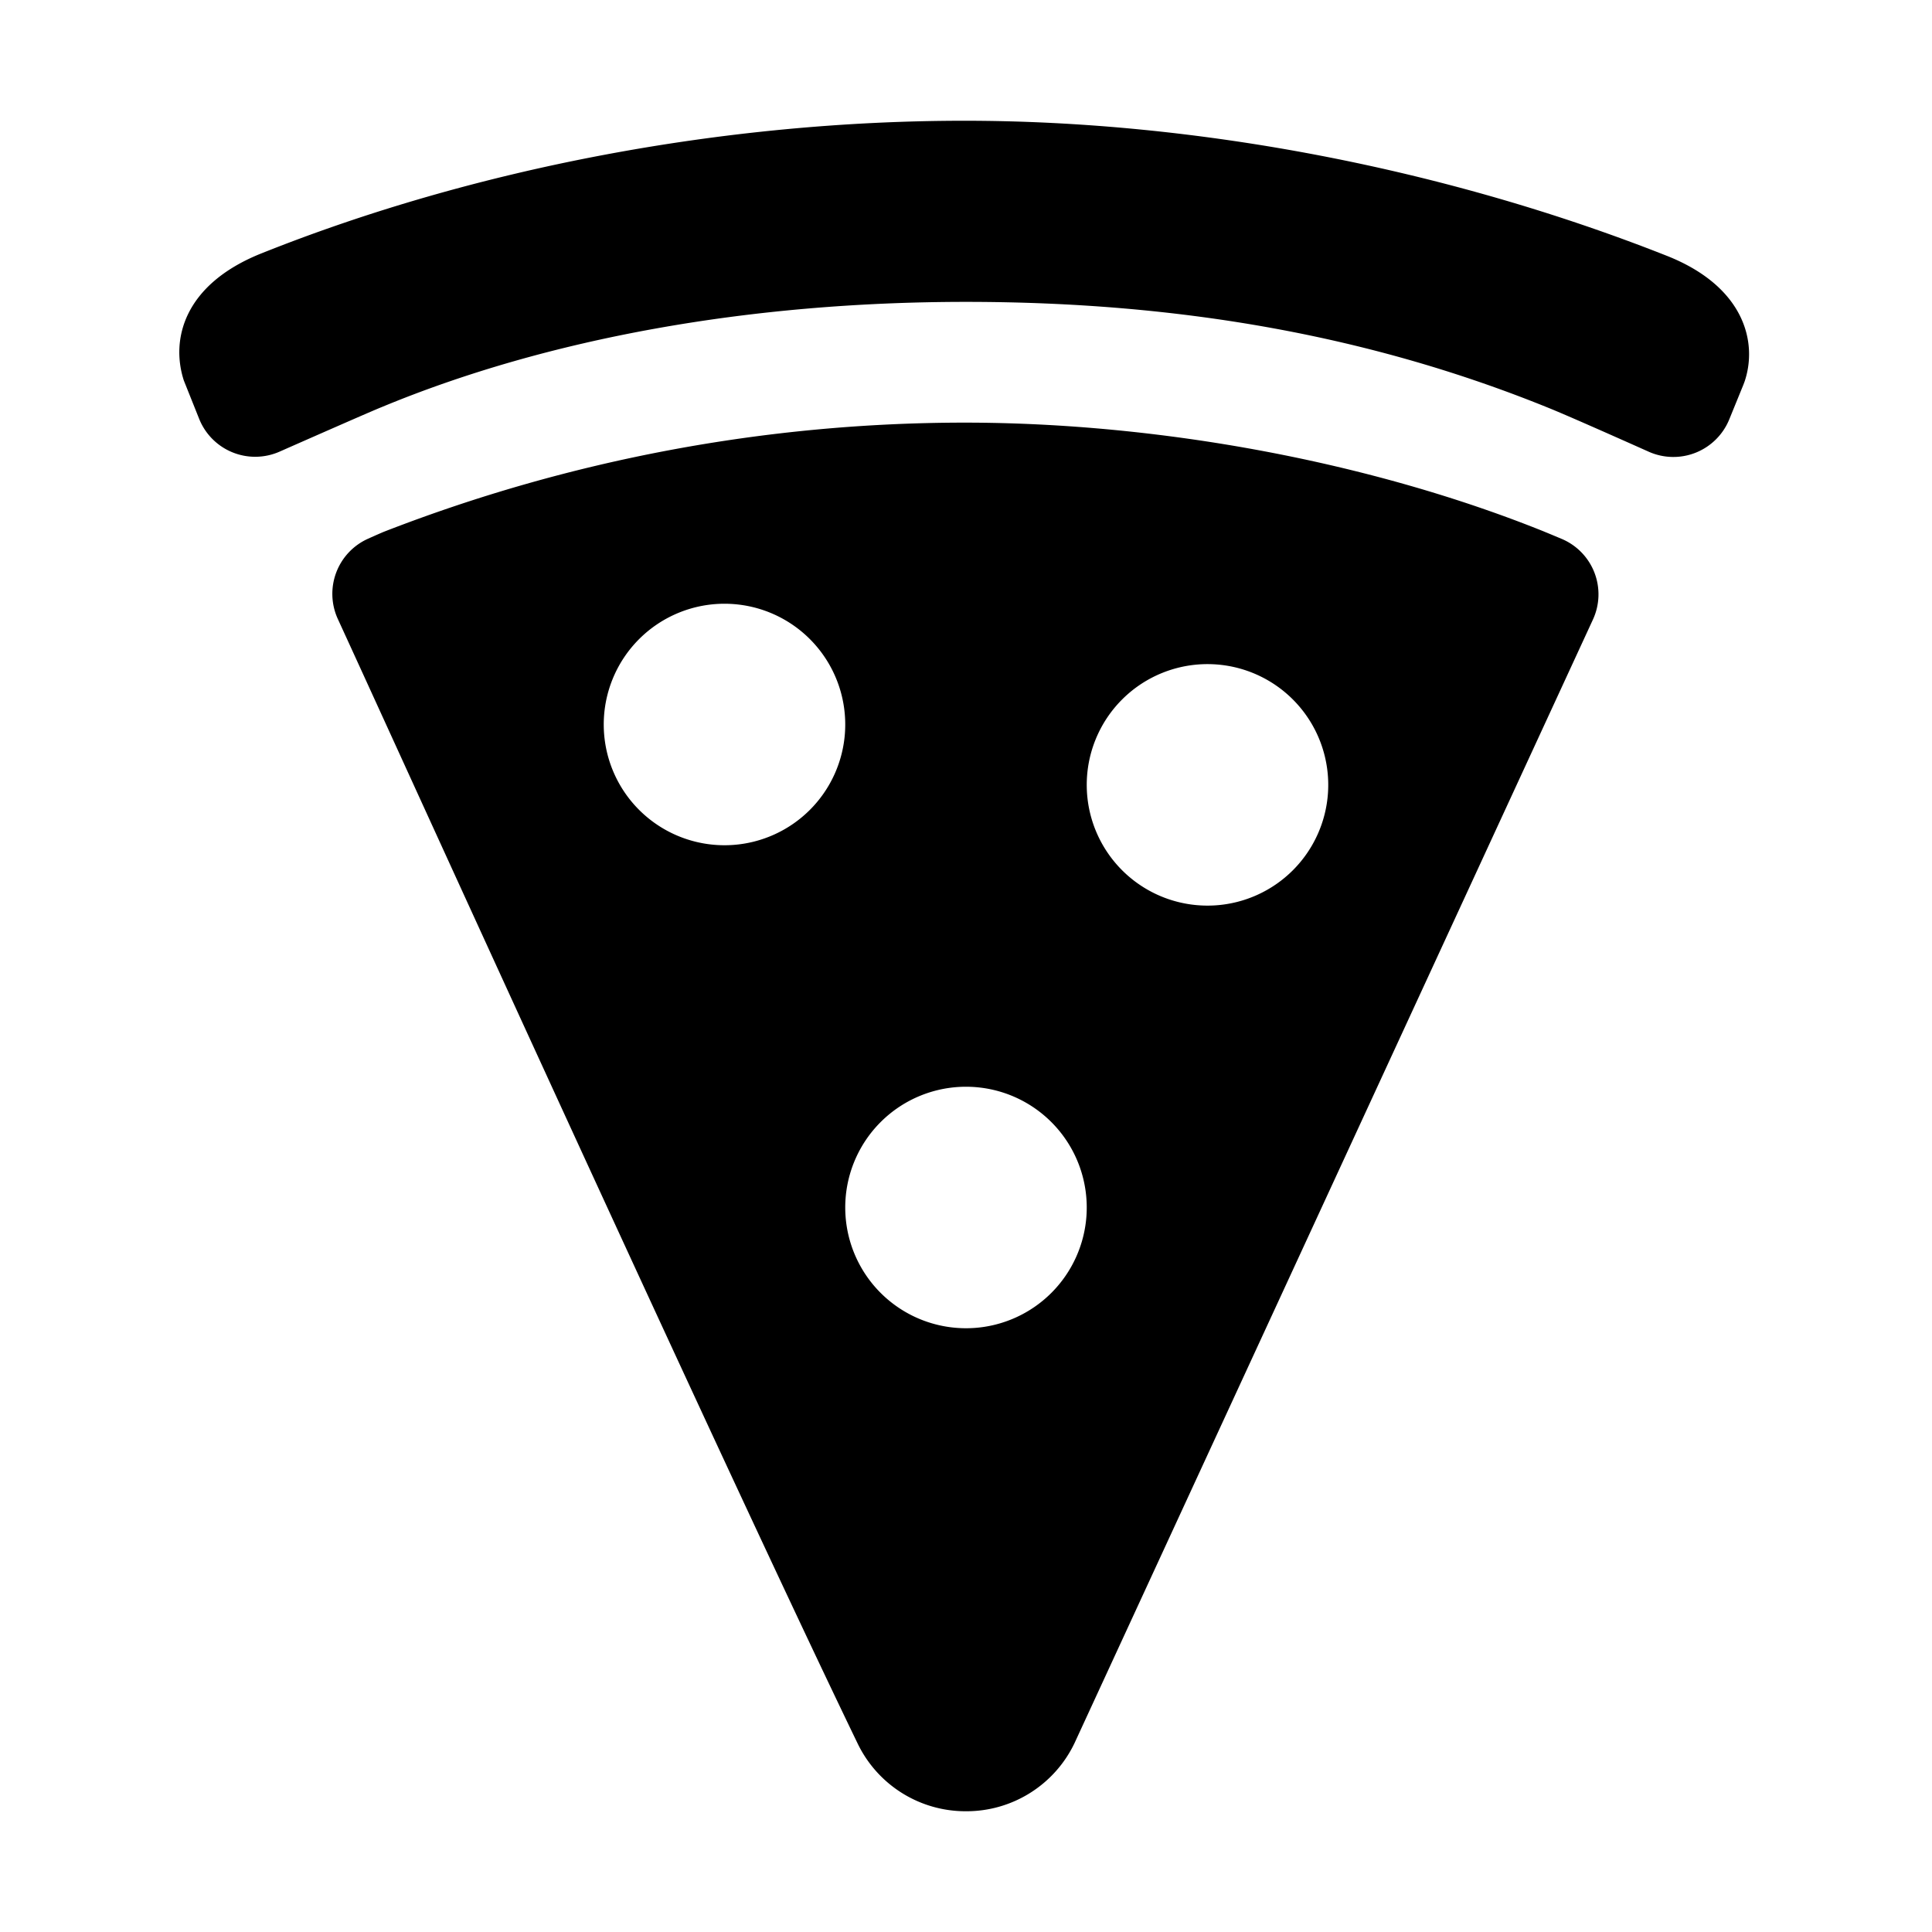
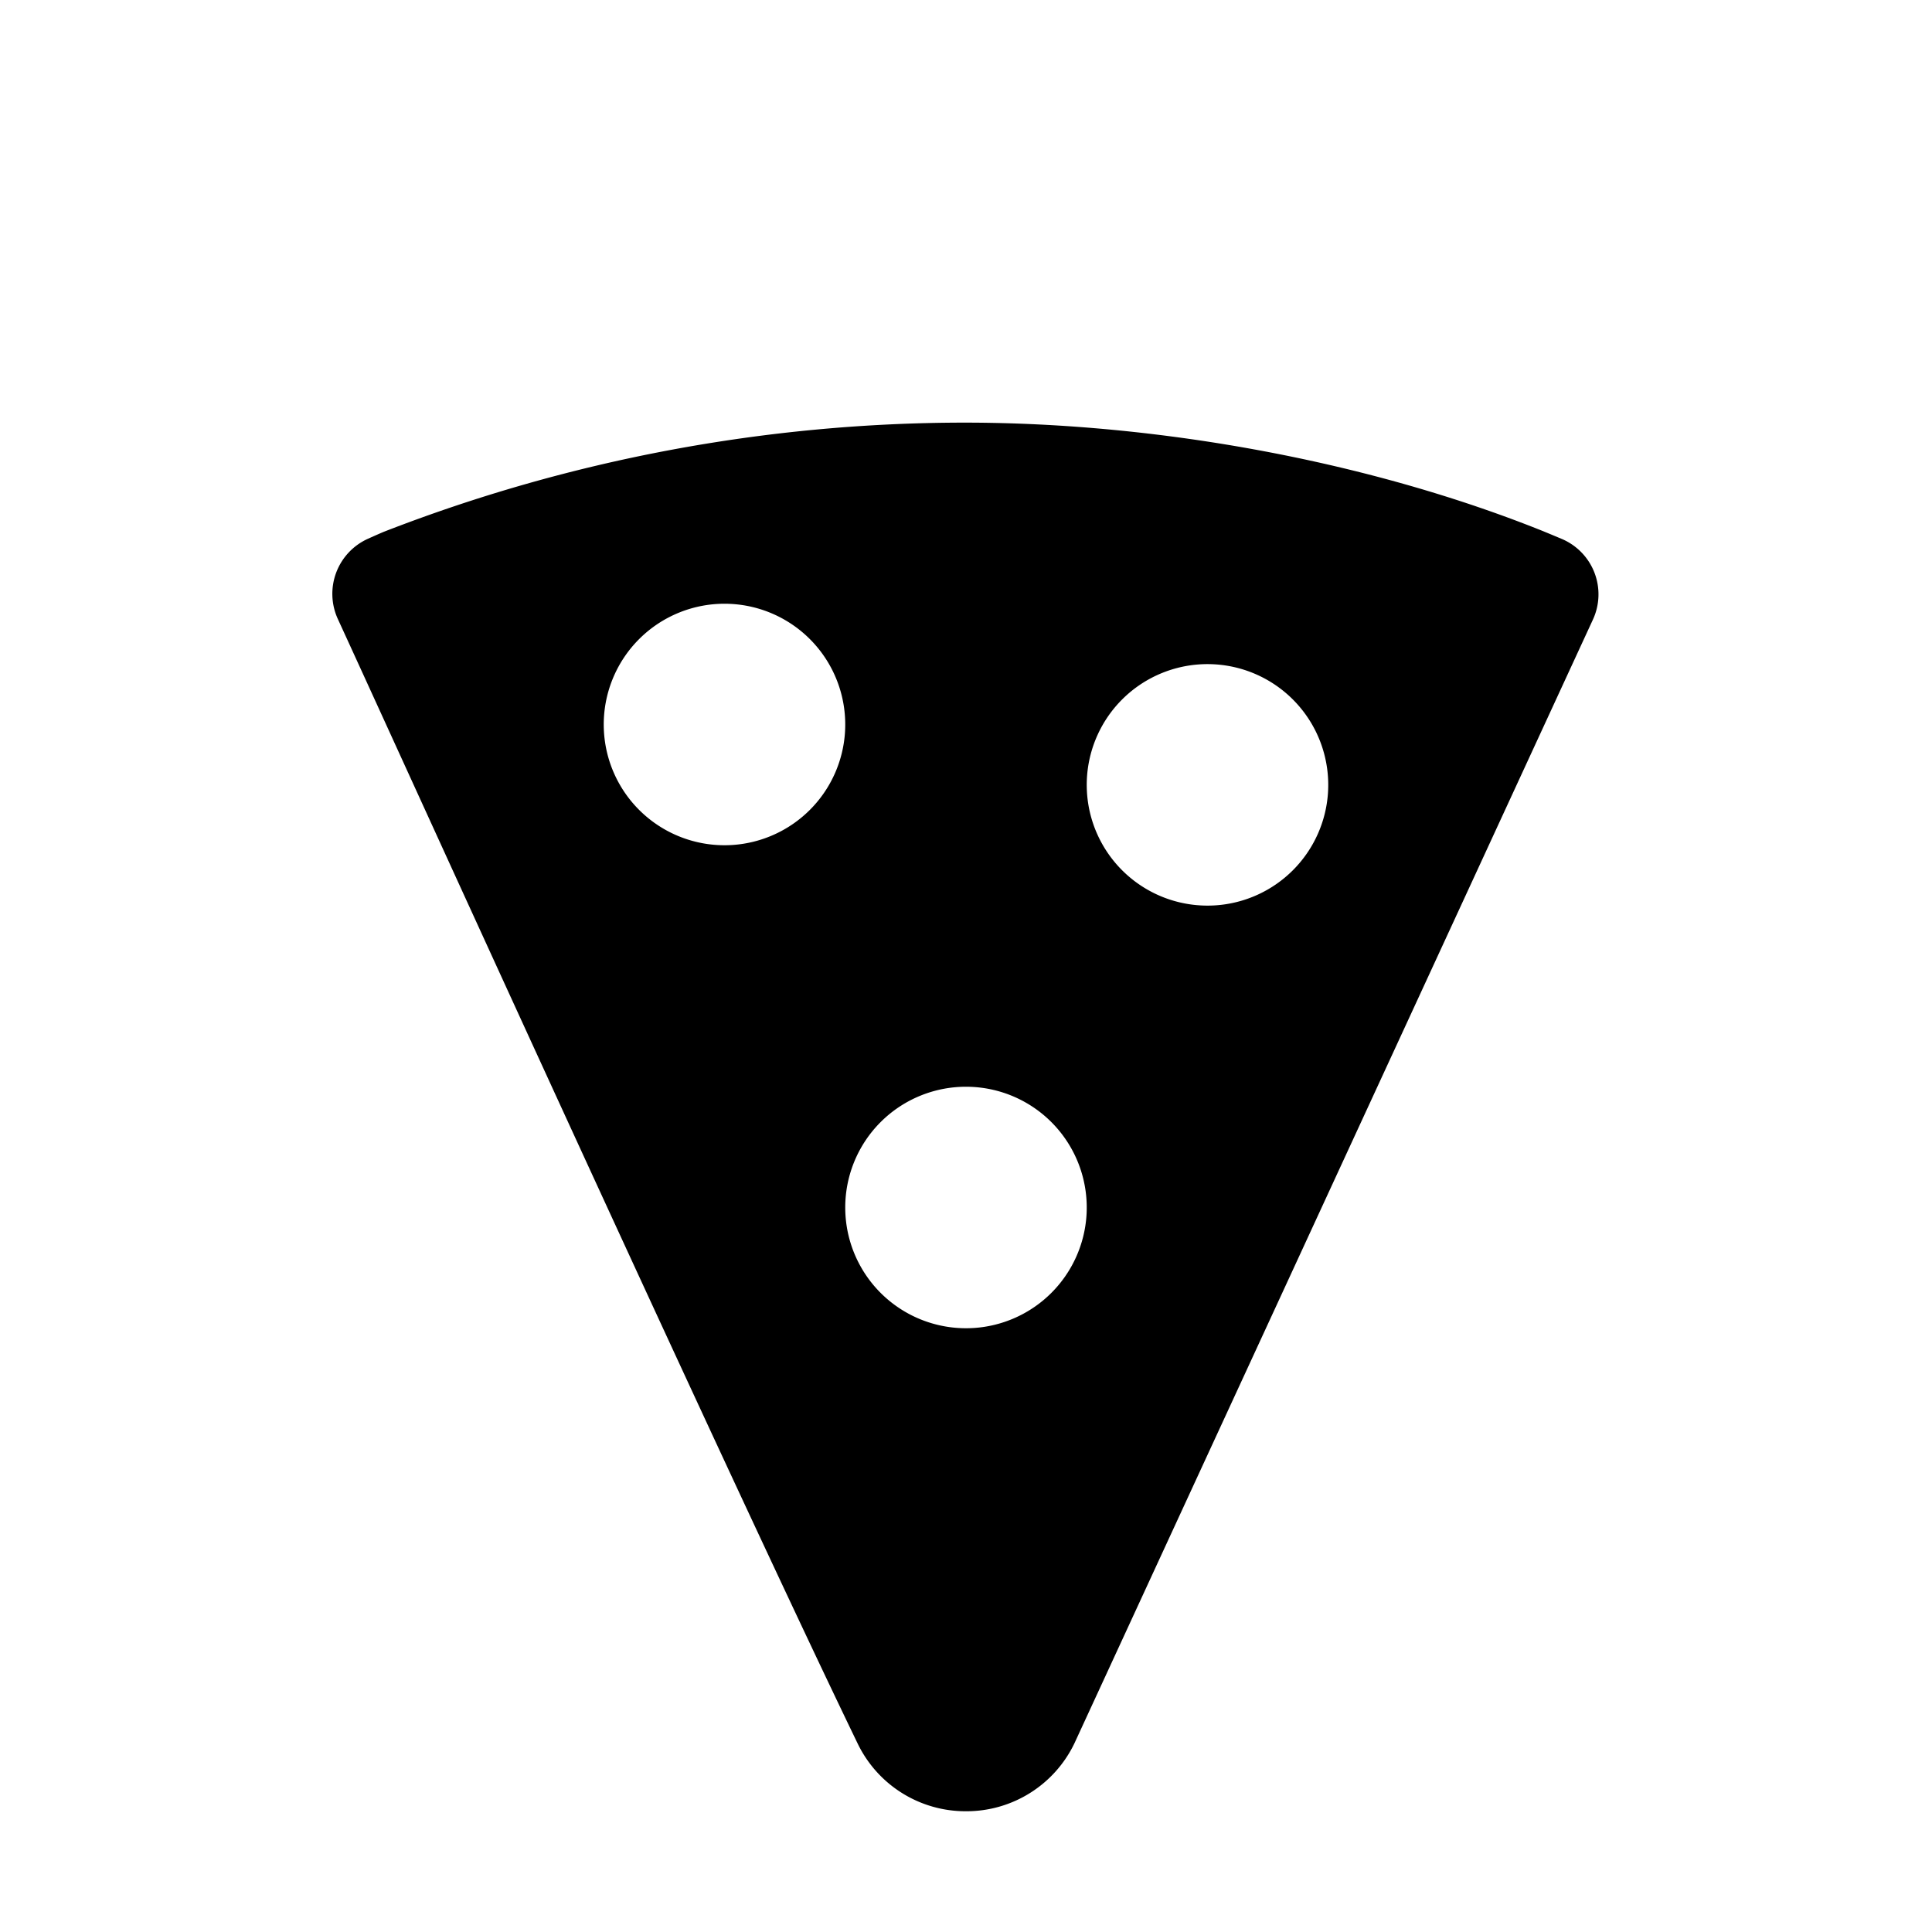
<svg xmlns="http://www.w3.org/2000/svg" class="ionicon" viewBox="0 0 512 512">
-   <path d="M441.82 67.83C383.44 44.73 317.3 32 255.56 32 192 32 125.76 44.53 69 67.26 48.7 75.49 45.21 90 48.71 100.82L52.78 111a16 16 0 0021.31 8.69c10.8-4.76 23.93-10.54 27-11.78C145.1 89.64 198.71 80 256 80c57.47 0 108.09 9.24 154.76 28.25 4.42 1.8 14.88 6.42 26.17 11.46a16 16 0 0021.35-8.59L462 102l.34-.9c3.45-10.21.14-25.05-20.52-33.27z" />
  <path d="M409.18 140.86C363.67 122.53 307.68 112 255.56 112a425 425 0 00-153.74 28.89c-.53.21-2.06.88-4.29 1.88a16 16 0 00-8 21.27c4 8.71 9.42 20.58 15.5 33.89C137.94 270 199.21 404 227.26 462A31.74 31.74 0 00256 480a31.73 31.73 0 0028.76-18.06l.06-.13 137.3-297.57a15.94 15.94 0 00-8.31-21.45c-2.26-.95-3.85-1.61-4.5-1.87zm-215.1 83.07a32 32 0 1129.85-29.85 32 32 0 01-29.85 29.85zm64 128a32 32 0 1129.85-29.85 32 32 0 01-29.85 29.85zm64-112a32 32 0 1129.85-29.85 32 32 0 01-29.85 29.85z" />
</svg>